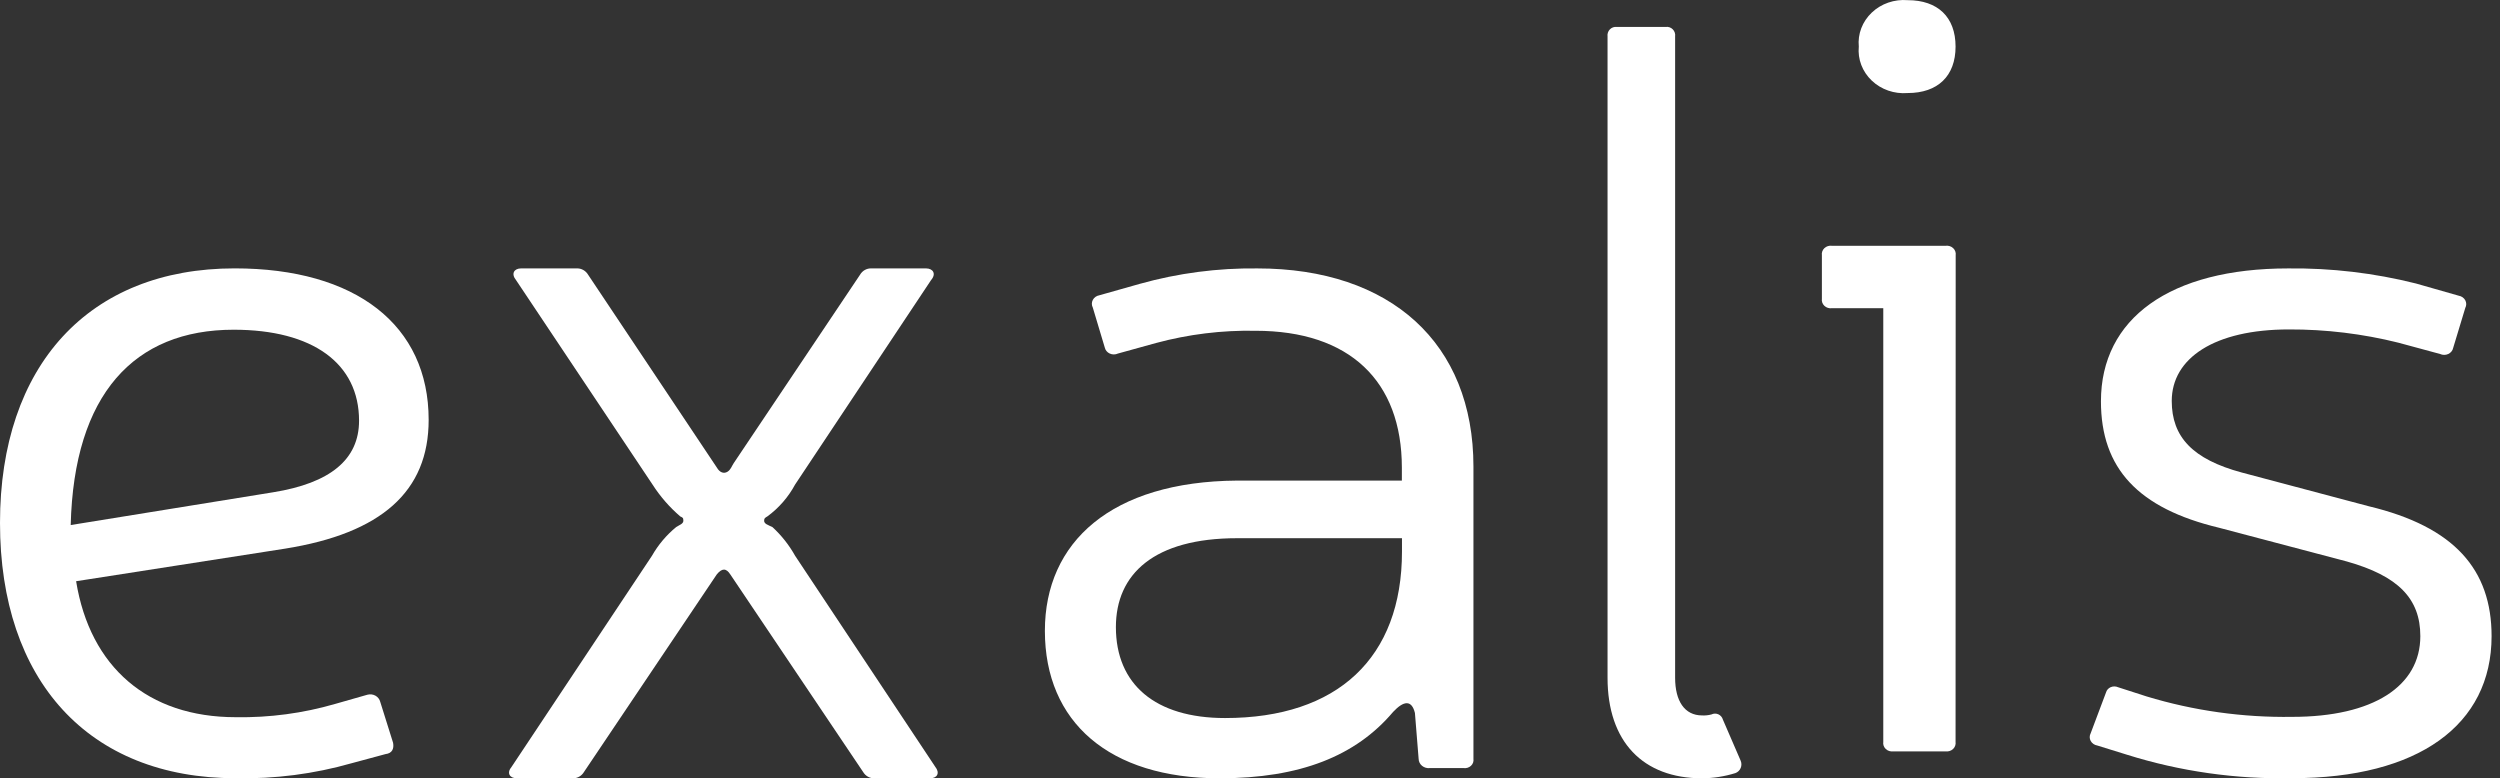
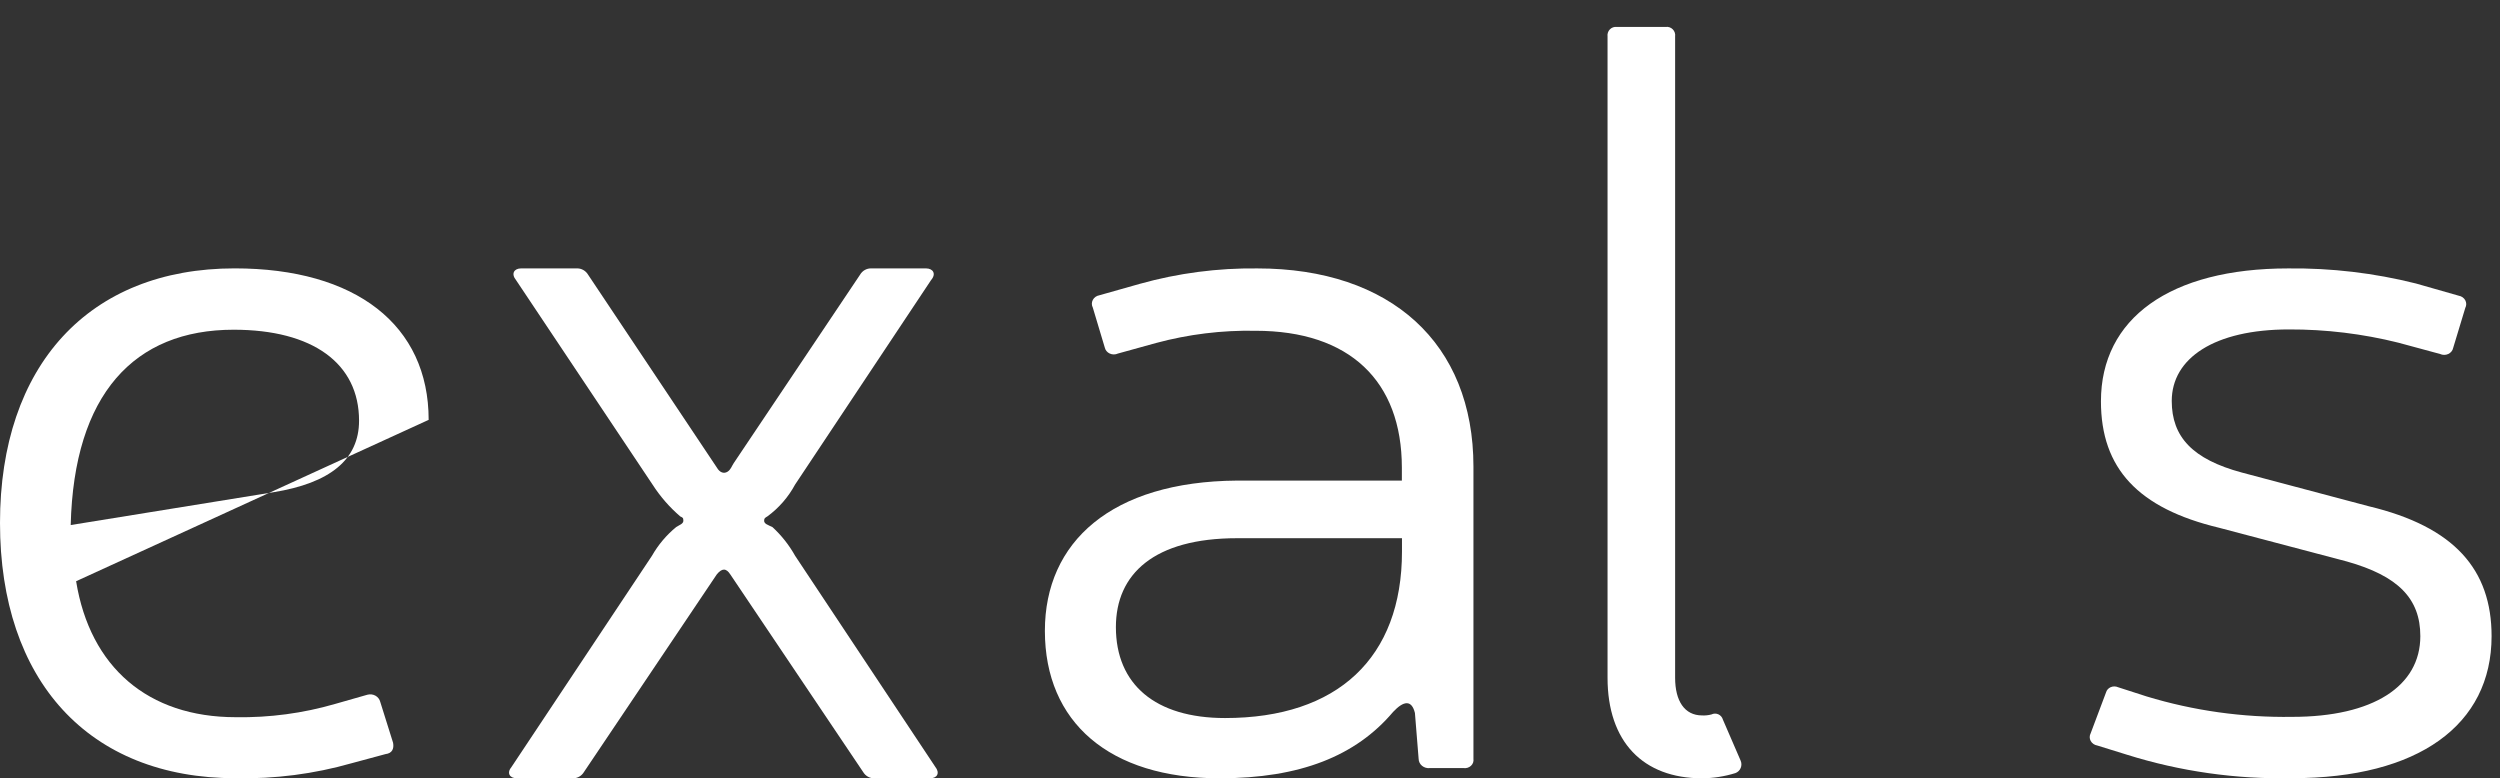
<svg xmlns="http://www.w3.org/2000/svg" width="106" height="33" viewBox="0 0 106 33" fill="none">
  <rect x="0" y="0" width="106" height="33" fill="#333333" stroke="none" />
-   <path d="M14.905 32.362C13.314 32.816 11.657 33.03 9.996 32.997C3.747 32.997 0 28.849 0 22.172C0 15.495 3.771 11.379 9.949 11.379C15.084 11.379 18.175 13.779 18.175 17.802C18.175 20.836 16.175 22.61 12.085 23.263L3.227 24.644C3.818 28.286 6.272 30.409 9.996 30.409C11.424 30.433 12.846 30.243 14.212 29.846L15.575 29.457C15.69 29.425 15.814 29.439 15.918 29.496C16.022 29.554 16.096 29.65 16.123 29.761L16.667 31.495C16.714 31.754 16.62 31.942 16.348 31.973L14.905 32.362ZM11.584 20.872C13.997 20.483 15.224 19.486 15.224 17.837C15.224 15.411 13.266 13.98 9.907 13.98C5.691 13.98 3.134 16.711 2.998 22.262L11.584 20.872Z" fill="white" />
+   <path d="M14.905 32.362C13.314 32.816 11.657 33.03 9.996 32.997C3.747 32.997 0 28.849 0 22.172C0 15.495 3.771 11.379 9.949 11.379C15.084 11.379 18.175 13.779 18.175 17.802L3.227 24.644C3.818 28.286 6.272 30.409 9.996 30.409C11.424 30.433 12.846 30.243 14.212 29.846L15.575 29.457C15.69 29.425 15.814 29.439 15.918 29.496C16.022 29.554 16.096 29.65 16.123 29.761L16.667 31.495C16.714 31.754 16.62 31.942 16.348 31.973L14.905 32.362ZM11.584 20.872C13.997 20.483 15.224 19.486 15.224 17.837C15.224 15.411 13.266 13.98 9.907 13.98C5.691 13.98 3.134 16.711 2.998 22.262L11.584 20.872Z" fill="white" />
  <path fill-rule="evenodd" clip-rule="evenodd" d="M33.714 20.542C33.424 21.079 33.021 21.542 32.535 21.897C32.445 21.943 32.404 21.99 32.404 22.032C32.359 22.213 32.576 22.259 32.751 22.348C33.133 22.699 33.458 23.11 33.714 23.567L39.651 32.507C39.867 32.776 39.737 33 39.431 33H37.077C36.881 33.006 36.697 32.903 36.595 32.73L30.964 24.354C30.789 24.084 30.613 24.084 30.392 24.354L24.762 32.73C24.66 32.903 24.476 33.006 24.28 33H21.917C21.611 33 21.467 32.776 21.696 32.507L27.642 23.567C27.909 23.099 28.257 22.686 28.669 22.348C28.803 22.259 28.975 22.213 28.975 22.078C28.975 21.943 28.934 21.943 28.844 21.897C28.389 21.507 27.992 21.051 27.665 20.542L21.881 11.878C21.66 11.608 21.795 11.38 22.097 11.38H24.455C24.651 11.373 24.835 11.477 24.937 11.65L30.392 19.821C30.523 20.049 30.699 20.091 30.843 20.003C30.987 19.914 31.018 19.775 31.108 19.64L36.465 11.65C36.565 11.477 36.747 11.374 36.942 11.38H39.26C39.561 11.38 39.71 11.608 39.476 11.878L33.714 20.542Z" fill="white" />
  <path d="M48.335 12.033C49.949 11.581 51.627 11.361 53.312 11.381C58.957 11.381 62.474 14.543 62.474 19.787V32.178C62.49 32.285 62.452 32.393 62.37 32.469C62.288 32.546 62.173 32.582 62.059 32.567H60.627C60.508 32.581 60.387 32.546 60.296 32.472C60.205 32.398 60.152 32.291 60.15 32.178L59.993 30.231C59.854 29.663 59.515 29.708 59.067 30.186C57.492 32.049 55.135 33 51.709 33C47.032 33 44.303 30.619 44.303 26.747C44.303 22.977 47.127 20.417 52.448 20.377H59.439V19.832C59.439 16.147 57.215 14.025 53.236 14.025C51.81 13.998 50.388 14.173 49.017 14.543L47.4 14.99C47.29 15.041 47.161 15.041 47.052 14.99C46.942 14.939 46.864 14.843 46.841 14.731L46.335 13.042C46.281 12.94 46.281 12.819 46.335 12.717C46.389 12.614 46.492 12.541 46.612 12.52L48.335 12.033ZM52.453 22.82C48.936 22.82 47.314 24.334 47.314 26.59C47.314 29.016 48.984 30.445 51.942 30.445C56.714 30.445 59.444 27.89 59.444 23.383V22.82H52.453Z" fill="white" />
  <path fill-rule="evenodd" clip-rule="evenodd" d="M71.025 28.736C71.025 29.716 71.421 30.334 72.17 30.334C72.303 30.341 72.436 30.327 72.565 30.293C72.657 30.247 72.765 30.245 72.859 30.287C72.953 30.33 73.024 30.413 73.051 30.513L73.8 32.244C73.846 32.345 73.848 32.46 73.806 32.562C73.764 32.664 73.681 32.743 73.578 32.78C73.121 32.922 72.647 32.996 72.17 33C69.659 33 68.16 31.447 68.16 28.736V1.545C68.145 1.435 68.181 1.324 68.259 1.245C68.336 1.166 68.446 1.128 68.555 1.142H70.626C70.736 1.126 70.847 1.164 70.925 1.243C71.004 1.322 71.041 1.434 71.025 1.545V28.736Z" fill="white" />
-   <path d="M82.916 31.457C82.932 31.568 82.893 31.679 82.81 31.758C82.726 31.837 82.609 31.874 82.492 31.858H80.275C80.158 31.874 80.04 31.837 79.957 31.758C79.873 31.679 79.834 31.568 79.851 31.457V13.068H77.672C77.556 13.084 77.438 13.047 77.355 12.968C77.271 12.889 77.232 12.778 77.248 12.667V10.822C77.232 10.712 77.271 10.6 77.355 10.521C77.438 10.443 77.556 10.405 77.672 10.421H82.497C82.613 10.405 82.731 10.443 82.814 10.521C82.898 10.6 82.937 10.712 82.921 10.822L82.916 31.457ZM82.916 1.976C82.916 3.226 82.16 3.945 80.884 3.945C80.319 3.991 79.762 3.798 79.363 3.418C78.963 3.038 78.761 2.51 78.813 1.976C78.761 1.442 78.963 0.914 79.363 0.534C79.762 0.154 80.319 -0.039 80.884 0.007C82.16 0.007 82.916 0.722 82.916 1.976Z" fill="white" />
  <path fill-rule="evenodd" clip-rule="evenodd" d="M94.092 22.378C90.66 21.556 89.08 19.862 89.08 17.016C89.08 13.503 92.005 11.381 97.017 11.381C98.846 11.361 100.669 11.576 102.436 12.02L104.25 12.538C104.37 12.558 104.473 12.63 104.528 12.732C104.582 12.834 104.582 12.954 104.528 13.056L104.015 14.75C103.994 14.862 103.916 14.958 103.807 15.009C103.698 15.06 103.569 15.06 103.46 15.009L101.694 14.531C100.179 14.152 98.618 13.963 97.05 13.968C93.896 13.968 92.082 15.184 92.082 17.002C92.082 18.521 92.962 19.473 95.054 20.036L100.439 21.466C104.063 22.333 105.643 24.148 105.643 26.972C105.643 30.743 102.531 32.995 97.189 32.995C94.809 33.045 92.438 32.708 90.181 31.999L88.927 31.61C88.806 31.591 88.702 31.519 88.646 31.417C88.59 31.315 88.59 31.194 88.644 31.092L89.296 29.358C89.323 29.259 89.397 29.177 89.496 29.135C89.595 29.093 89.71 29.094 89.808 29.139L91.014 29.528C93.007 30.134 95.094 30.427 97.189 30.395C100.626 30.395 102.622 29.094 102.622 26.972C102.622 25.367 101.665 24.416 99.511 23.808L94.092 22.378Z" fill="white" />
</svg>